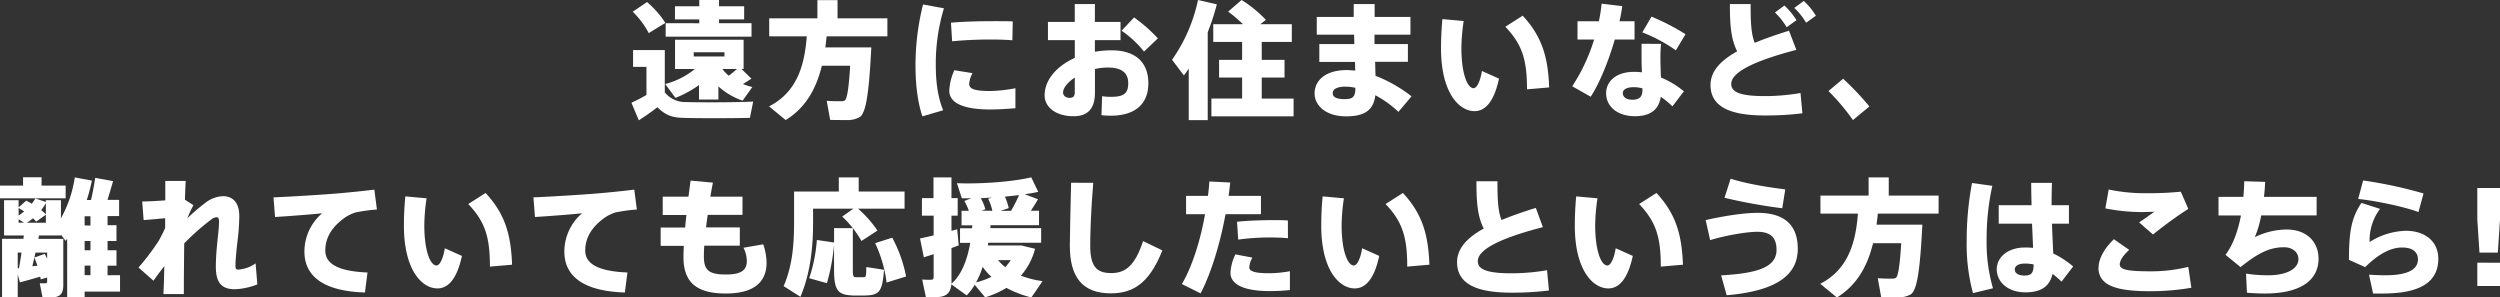
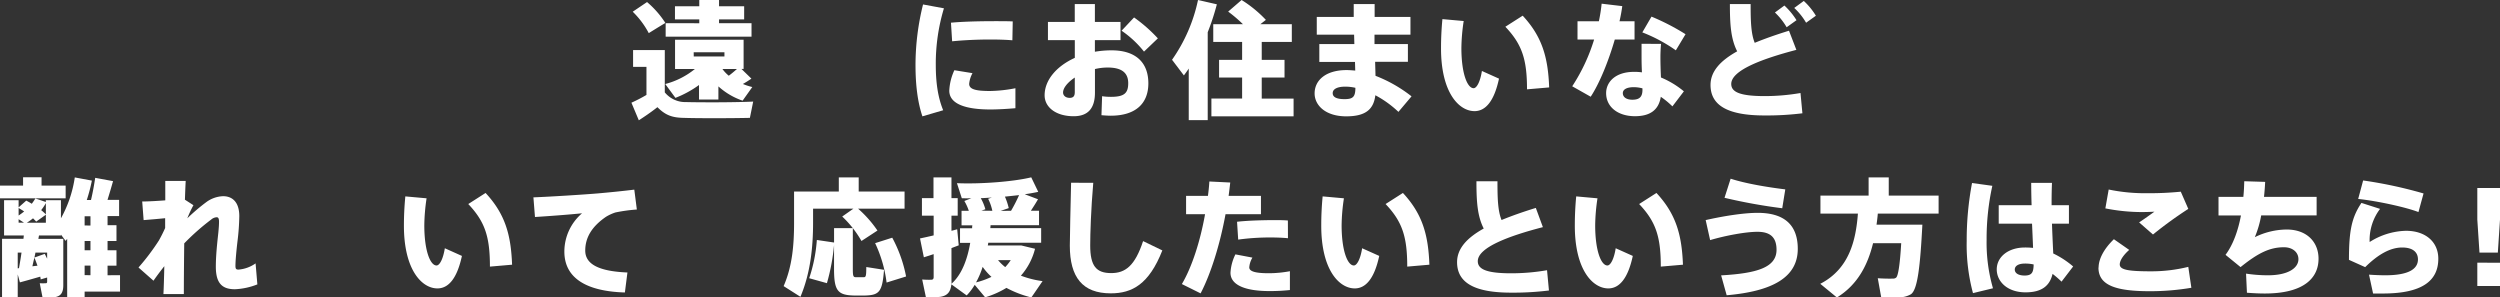
<svg xmlns="http://www.w3.org/2000/svg" viewBox="0 0 902.53 107.38">
  <rect x="0" y="0" width="902.53" height="107.38" fill="#333333" stroke="none" />
  <g id="レイヤー_2" data-name="レイヤー 2">
    <g id="text">
      <path d="M247.71,36.85c5.16.14,18.08.14,24.2-.18l-1.19,5.88c-5.85.14-18.27.19-24,0-4-.09-6.49-.92-9.38-3.86-2.4,1.89-4.65,3.4-6.72,4.74l-2.67-6.35a55.83,55.83,0,0,0,5.43-2.81V24.15h-4.83V18.08H240V33.35A9.54,9.54,0,0,0,247.71,36.85ZM233.59.74a34.14,34.14,0,0,1,6.62,7.54c-2,1.2-4,2.44-6,3.68a30.82,30.82,0,0,0-5.79-7.73Zm37.68,27.65c-.88.59-1.93,1.28-3.08,1.93a21.74,21.74,0,0,0,3.4,1.1l-3.5,4.92a25.09,25.09,0,0,1-8.74-5.15v4.74h-7V30.69a37.53,37.53,0,0,1-8.51,4.64l-3.68-5a28.25,28.25,0,0,0,10.72-5.43h-7.18V14.35h24.75V24.89h-.78Zm-18.82-20V7h-8.78V2.25h8.78V0h7.13V2.25h9.07V7h-9.07V8.37h11.73v4.88h-31V8.37Zm-2,12h11.08V18.86H250.43Zm15.64,4.51h-5.29a12.94,12.94,0,0,0,2.3,2.44C264.23,26.5,265.24,25.62,266.07,24.89Z" style="fill:#fff" />
-       <path d="M310,17.11h4.56c-.78,14.86-1.7,23.47-4.14,25.12a8.61,8.61,0,0,1-4.51,1.11c-1.38,0-4.42,0-6.21-.05l-1.24-6.9c1.61.14,4.23.18,5.42.14a1.74,1.74,0,0,0,1.16-.32c.78-.56,1.42-4.7,1.88-12.47H296.7c-1.88,7.73-5.52,15-13.06,19.6l-6-4.93c10.63-5.42,12.88-15.87,13.62-25.3H277.7V6.62h17.39V.05h7.27V6.62h18v6.49H298.41c-.1,1.34-.28,2.67-.46,4h12Z" style="fill:#fff" />
      <path d="M330.51,23.42a90.8,90.8,0,0,1,2.72-21.81L340.77,3a69.13,69.13,0,0,0-2.94,20.38c0,6.3.73,11.69,2.67,16.42L333,42c-1.75-5.2-2.49-11.46-2.49-18.5Zm36.07,15.64c-3,.27-6.44.46-9.06.46-8.38,0-14.82-1.75-14.82-6.81a19.52,19.52,0,0,1,1.84-7.36l6.54,1.06a10.23,10.23,0,0,0-1.2,3.86c0,1.93,2.25,2.58,7.5,2.58a50.71,50.71,0,0,0,9.2-1ZM359.36,7.64c2.21,0,4.41,0,6.25.09l-.13,6.81c-2.35-.19-5.16-.28-8-.28-4.51,0-9.61.23-13.75.65l-.42-6.72c4.65-.42,10.63-.55,16-.55Z" style="fill:#fff" />
      <path d="M388,7.91V1.47h7.27V7.91h9.25v6.58h-9.25v4.19a36.36,36.36,0,0,1,6-.51c8.88,0,13.3,4.51,13.3,11.92,0,7.17-4.46,11.68-13.62,11.68-.87,0-2.21-.09-3.31-.18l.23-6.86a20.74,20.74,0,0,0,3.22.23c4.83,0,6.21-1.38,6.21-4.92,0-3.73-2.3-5.66-7.41-5.66a19.5,19.5,0,0,0-4.6.55v8.52c0,5.52-2.39,8.51-7.68,8.51-6.44,0-10.49-3.27-10.49-7.55,0-5.52,4.32-10.53,10.9-13.52v-6.4h-9.7V7.91ZM383.78,33.4c0,1,.83,1.93,2.39,1.93,1.38,0,1.84-.73,1.84-2.07V28C385.44,29.72,383.78,31.74,383.78,33.4ZM418,13.85l-5,4.78a36.7,36.7,0,0,0-8.1-7.54l4.51-4.79A54.8,54.8,0,0,1,418,13.85Z" style="fill:#fff" />
      <path d="M436,43.38h-6.85V24.75c-.56.87-1.15,1.66-1.75,2.48l-4.28-5.65A58.48,58.48,0,0,0,432.5,0l6.8,1.56A86.51,86.51,0,0,1,436,11.64Zm12.42-7.82V28h-8.32V21.62h8.32V15.14H438V8.74h10.72a49.42,49.42,0,0,0-5.34-4.55L448.23,0A44,44,0,0,1,457,7.18l-2,1.56h11.36v6.4H455.5v6.48h8.23V28H455.5v7.59H467V42H437.33V35.56Z" style="fill:#fff" />
      <path d="M488.94,15.92l-.09-3.41H475.37V6.12h13.34c0-1.75,0-3.31,0-4.65h7.55c0,1.38,0,3,0,4.65h12.93v6.39H496.21c0,1.15,0,2.26,0,3.41h12.06v6.39H496.44l.14,5.06a50.44,50.44,0,0,1,13,7.41l-4.73,5.61a37.87,37.87,0,0,0-8.33-6C495.89,39.43,493.08,42,486,42c-7.5,0-11.41-4-11.41-8.28,0-4.65,3.91-8.42,11.55-8.42,1,0,2.07.09,3.12.18l-.09-3.13H476.29V15.92Zm-3.27,15.36c-3.13,0-4.55,1-4.55,2.35s1.24,2.16,4.28,2.16,3.91-.83,3.91-4.09A16.47,16.47,0,0,0,485.67,31.28Z" style="fill:#fff" />
      <path d="M528.41,7.59a69.06,69.06,0,0,0-.83,9.71c0,9.29,2.16,14.54,4.41,14.54,1.15,0,2.4-2.4,3-6.22l6.17,2.77c-1.75,8.18-4.88,11.73-8.83,11.73-5.62,0-12.1-6.67-12.1-22.64,0-3.22.13-6.71.5-10.58Zm21.3-1.93c7.08,7.64,9.15,15.09,9.56,25.9l-8,.69c0-10.81-1.79-16.24-7.82-22.59Z" style="fill:#fff" />
      <path d="M577.21,7.68a57.38,57.38,0,0,0,1-6.35l7.45.88c-.23,1.7-.55,3.54-1,5.47h5.43v6.58h-7.13c-2.26,7.78-5.48,15.78-8.7,20.66l-6.67-3.77a66,66,0,0,0,7.91-16.89h-6V7.68Zm22.45,8.15c-.14,1.47-.23,3.26-.23,4.73,0,2.49.09,5.11.19,7.41a32.32,32.32,0,0,1,8.28,5l-4.14,5.43a29.77,29.77,0,0,0-4.19-3.45c-.74,4.6-3.68,7-9.34,7-6.16,0-10.4-3.36-10.4-8.33,0-4,3.32-7.68,10.08-7.68a19.39,19.39,0,0,1,2.85.18c-.09-1.79-.14-3.73-.14-5.57,0-1.47,0-3.31,0-4.73Zm-9.8,15.64c-2.62,0-4,.83-4,2.16S587,36,589.31,36c2.53,0,3.64-1,3.64-3.59v-.51A12.39,12.39,0,0,0,589.86,31.47ZM605,18.17a56.16,56.16,0,0,0-12.1-6.48L596.21,6a82.09,82.09,0,0,1,12.29,6.35Z" style="fill:#fff" />
      <path d="M648.51,18C636.09,21.25,625,25.39,625,30.32c0,2.76,2.8,4.37,12,4.37a75.53,75.53,0,0,0,13-1.11l.69,7.32a105,105,0,0,1-13.71.78c-12.93,0-19.46-3.45-19.46-11,0-5,3.68-8.84,9.62-12.15-2.3-4.51-2.63-9.75-2.63-17.07H632c0,6.26.14,10.72,1.48,14,3.68-1.52,7.91-3,12.37-4.37ZM644.19,2a25.88,25.88,0,0,1,4.37,5.29L645,9.84a24,24,0,0,0-4.23-5.33Zm7-1.66a24.64,24.64,0,0,1,4.37,5.34l-3.54,2.53a22.9,22.9,0,0,0-4.28-5.34Z" style="fill:#fff" />
-       <path d="M665.39,28.43a100.43,100.43,0,0,1,9.48,10l-5.93,4.92a78.22,78.22,0,0,0-8.84-10.49Z" style="fill:#fff" />
      <path d="M8.33,67V64H15v3h8.7v4.6H0V67Zm35,32.34v5.94H30.55v2.07h-6.3V86.22c-.19.23-.37.51-.56.74L22,84.7V85H14.08l-.23,1.24h9v16.7c0,2.48-.74,3.86-2.76,4.28a26.06,26.06,0,0,1-4.74.14l-1-5.11a19,19,0,0,0,2.17,0c.36,0,.5-.19.5-.56v-1.51l-2.34.69c0-.33-.1-.65-.14-1-2.39.69-5.43,1.56-7.36,2.07L6.4,99.06v8.28H.74V86.22H8.47L8.6,85H1.47V72.28H6.72v2.58l2.76-2.44c.69.37,1.38.73,2,1.15.46-.65.92-1.29,1.29-1.93l3.77,1.28v-.64H22v6.53a43.29,43.29,0,0,0,5-14.76l6.17,1.15a60,60,0,0,1-1.84,7h1.52c.69-2.85,1.19-5.84,1.52-8l6.44,1.19c-.56,2-1.25,4.37-2,6.76H43v5.85H38.83v3.31h3.22V87H38.83v3.35h3.22v5.57H38.83v3.45ZM6.85,96.8c.33-1.84.65-3.72.92-5.61H6.4v5.7ZM6.72,75.09V77.8a20.38,20.38,0,0,0,2-1.47C8.1,75.92,7.41,75.5,6.72,75.09Zm0,5.29H8.65L6.72,79.14ZM13.07,80c-.37-.41-.74-.78-1.15-1.19a18.72,18.72,0,0,1-2.26,1.61h6.9v-2.9Zm.46,15.92C13.2,95,12.83,94,12.42,93c-.27,1.06-.5,2.12-.73,3.13Zm2.62-4.28c.32.6.6,1.2.87,1.75V91.19H12.79c-.09.6-.23,1.2-.37,1.79Zm.41-14.21v-4.1a18,18,0,0,1-1.7,2.53A18.37,18.37,0,0,1,16.56,77.39Zm16.1,4V78.08H30.55v3.31Zm0,8.92V87H30.55v3.35Zm0,9V95.88H30.55v3.45Z" style="fill:#fff" />
      <path d="M69.83,74.08a43.63,43.63,0,0,0-2.21,4.73A70.58,70.58,0,0,1,74.43,73a10.88,10.88,0,0,1,6.12-2.17c3.36,0,5.84,2.17,5.84,7.18A82.62,82.62,0,0,1,85.75,87C85.33,90.5,85,94.13,85,96c0,1.1.28,1.33,1.11,1.33a12.38,12.38,0,0,0,6.16-2.25l.64,7.59a25,25,0,0,1-8.09,1.75c-4.6,0-6.9-2.12-6.9-8.14,0-2.53.18-5.2.5-8.52.23-2.34.65-5.47.65-7.68,0-1.33-.32-1.65-.88-1.65a3.28,3.28,0,0,0-1.93.82,84,84,0,0,0-9.75,8.61c-.09,7.08-.14,14-.14,18.31H59c.14-2.67.23-6.17.32-10.08-1.38,1.75-2.76,3.59-3.91,5.25L50,96.57a81.47,81.47,0,0,0,7.36-9.75c.69-1.24,1.52-2.81,2.26-4.51l0-3.54c-2.2.23-5.38.5-7.77.69l-.51-6.72c2,0,5.29-.18,8.33-.41,0-2.76,0-5.16,0-7h7.37c-.1,1.79-.19,4.09-.28,6.76Z" style="fill:#fff" />
-       <path d="M121.76,69.84c4.33-.37,9.71-.92,13.39-1.38l.92,7.18a57.78,57.78,0,0,0-7.73,1.06,16.31,16.31,0,0,0-3.4,1.56c-5.11,3.5-7.5,7.5-7.5,12.19,0,4.37,3.82,7.46,15.23,7.92l-.92,7.22c-14-.42-21.85-5.25-21.85-14.77A18.23,18.23,0,0,1,116.29,77c-4.42.46-11.59,1-17,1.34l-.55-7.09C105.16,71,116.7,70.26,121.76,69.84Z" style="fill:#fff" />
      <path d="M154,71.59a70.48,70.48,0,0,0-.82,9.71c0,9.29,2.16,14.54,4.41,14.54,1.15,0,2.39-2.4,3-6.22l6.17,2.77c-1.75,8.18-4.88,11.73-8.84,11.73-5.61,0-12.1-6.67-12.1-22.64,0-3.22.14-6.71.51-10.58Zm21.3-1.93c7.09,7.64,9.16,15.09,9.57,25.9l-8,.69c0-10.81-1.8-16.24-7.82-22.59Z" style="fill:#fff" />
      <path d="M215.61,69.84c4.32-.37,9.7-.92,13.38-1.38l.92,7.18a57.78,57.78,0,0,0-7.73,1.06,16.31,16.31,0,0,0-3.4,1.56c-5.11,3.5-7.5,7.5-7.5,12.19,0,4.37,3.82,7.46,15.23,7.92l-.92,7.22c-14-.42-21.85-5.25-21.85-14.77A18.23,18.23,0,0,1,210.13,77c-4.42.46-11.59,1-17,1.34l-.56-7.09C199,71,210.54,70.26,215.61,69.84Z" style="fill:#fff" />
-       <path d="M247.34,82.13c.14-1.48.28-2.95.46-4.51h-8.55V71h9.29c.28-2,.51-3.91.78-5.8l8.05.74c-.32,1.65-.64,3.36-.92,5.06h11.6v6.58H255.49c-.23,1.56-.42,3.08-.6,4.51h12.19V88.7H254.25c-.1,1.48-.14,2.76-.14,3.78,0,5,1.65,6.62,8,6.62,5,0,7.5-1.29,7.5-4.78a10.79,10.79,0,0,0-1.2-4.88l7.13-1.24a21.42,21.42,0,0,1,1.2,6.58c0,7.86-5.62,11.18-14.68,11.18-10.81,0-15.32-4.19-15.32-13.21,0-1.06.05-2.44.14-4h-8.37V82.13Z" style="fill:#fff" />
      <path d="M308.11,75.32H293.53v5.06c0,8.78-.92,18.12-4.56,26.77l-6.07-3.86c3.13-7.18,3.77-14.86,3.77-22.87V69.15h16.15v-5.1H310v5.1h16.56v6.17H309.77a42.09,42.09,0,0,1,7,7.91L311,87a38.06,38.06,0,0,0-6.95-8.83Zm-7,12.23V82.36h6.77V97.08c0,2.71.18,3,1.19,3h2.67c.83,0,1-.27,1-3.68l6.4,1c-.6,8-1.7,9.15-6.9,9.29-1.2,0-2.81,0-3.87,0-6-.14-7.27-1.75-7.27-9.66V88.47a73.67,73.67,0,0,1-2.57,13.76l-6.4-1.79a55.29,55.29,0,0,0,2.76-13.81Zm21-1.74a49,49,0,0,1,5,14L320.07,102a47,47,0,0,0-4.14-14.22Z" style="fill:#fff" />
      <path d="M376.38,101.49c-1.34,1.94-2.67,3.91-4.05,5.89a38.58,38.58,0,0,1-9-3.45,33.28,33.28,0,0,1-7.68,3.41l-3.77-4.51a20.34,20.34,0,0,1-2.9,3.82l-5.52-4c-.28,2.62-1.34,4.09-4,4.51a31.54,31.54,0,0,1-5.2.14l-1.34-6.4a28.37,28.37,0,0,0,3.27.09c.69,0,.87-.41.87-1V91.74c-1.33.46-2.53.83-3.54,1.15l-1.38-6.81c1.29-.27,3-.64,4.92-1.1V77.85h-4.23V71.54H337V64.05h6.49v7.49h2.25v6.31h-2.25v5.47c.74-.18,1.43-.37,2.07-.55l.55,5.8c-.83.32-1.7.64-2.62,1v11.64a9.49,9.49,0,0,1,0,1.24c3.91-3.49,5.8-9.2,6.77-14.76h-3.68V82.4h4.37c0-.37,0-.69.09-1.06h-3.91V76.1h2.62a17.61,17.61,0,0,0-1.61-3.54l2.53-1q-1.8.07-3.45,0l-1.75-5.43c8.51.37,20.43-.55,26.82-2.11l2.53,5.24c-1.42.32-3.08.6-4.87.87l4.78,1.8c-.69,1.24-1.61,2.67-2.57,4.14h2.94v5.24H357.61l-.09,1.06h18.35v5.25H356.78a8.92,8.92,0,0,1-.18,1h12.14l4.92,1.19a23.25,23.25,0,0,1-5.1,9.71A34.3,34.3,0,0,0,376.38,101.49Zm-21.63-5.15a31.24,31.24,0,0,1-2.39,5.61,28.32,28.32,0,0,0,5.57-2A21.57,21.57,0,0,1,354.75,96.34Zm3.5-20.24a17.78,17.78,0,0,0-1.52-4.33l1.34-.46c-1.34.1-2.67.19-4,.23a17.17,17.17,0,0,1,1.66,4l-1.43.51Zm4.65,20.33a18.27,18.27,0,0,0,2-2.53h-4.6A16.51,16.51,0,0,0,362.9,96.43ZM365,76.1a55.67,55.67,0,0,0,2.9-5.66l-5.11.55a23.59,23.59,0,0,1,1.38,4.14l-2.94,1Z" style="fill:#fff" />
      <path d="M394.68,66c-.83,9.61-1.1,18.45-1.1,22.59,0,7.45,2.16,10,7.59,10,5.11,0,8.56-2.63,11.5-11.55l6.95,3.36c-4.83,12.28-10.95,15.5-18.63,15.5-10.17,0-14.77-5.8-14.77-17.21,0-4.23.27-13.06.46-22.72Z" style="fill:#fff" />
      <path d="M436.08,70.72c.23-1.75.42-3.5.51-5.2l7.54.37c-.18,1.61-.36,3.22-.59,4.83h11.68v6.62H442.43c-2,10.86-5.29,21.49-9,28.57l-6.76-3.36c3.68-6.21,6.67-15.64,8.37-25.21h-6.85V70.72ZM452.14,93A8,8,0,0,0,451,96.53c0,1.7,3.08,2.11,7.13,2.11a41.75,41.75,0,0,0,7.54-.73v6.8a69,69,0,0,1-7.45.37c-8,0-14-1.88-14-6.62A16.9,16.9,0,0,1,446,91.83Zm12.83-7c-1.79-.18-4-.27-6.3-.27A84,84,0,0,0,447,86.5l-.41-6.44c3.54-.42,8.6-.56,12.65-.6,2.16,0,4.14,0,5.7.14Z" style="fill:#fff" />
      <path d="M485.17,71.59a69.06,69.06,0,0,0-.83,9.71c0,9.29,2.16,14.54,4.41,14.54,1.15,0,2.4-2.4,3-6.22l6.17,2.77c-1.75,8.18-4.88,11.73-8.83,11.73-5.62,0-12.1-6.67-12.1-22.64,0-3.22.13-6.71.5-10.58Zm21.3-1.93c7.08,7.64,9.15,15.09,9.56,25.9l-8,.69c0-10.81-1.79-16.24-7.82-22.59Z" style="fill:#fff" />
      <path d="M557,82c-12.42,3.22-23.5,7.36-23.5,12.29,0,2.76,2.8,4.37,12,4.37a75.53,75.53,0,0,0,13-1.11l.69,7.32a105,105,0,0,1-13.71.78c-12.93,0-19.46-3.45-19.46-11,0-5,3.68-8.84,9.62-12.15-2.3-4.51-2.63-9.75-2.63-17.07h7.59c0,6.26.14,10.72,1.48,14,3.68-1.52,7.91-3,12.37-4.37Z" style="fill:#fff" />
      <path d="M576.71,71.59a69.06,69.06,0,0,0-.83,9.71c0,9.29,2.16,14.54,4.41,14.54,1.15,0,2.4-2.4,3-6.22l6.17,2.77c-1.75,8.18-4.88,11.73-8.83,11.73-5.62,0-12.1-6.67-12.1-22.64,0-3.22.13-6.71.5-10.58ZM598,69.66c7.08,7.64,9.15,15.09,9.57,25.9l-8,.69c0-10.81-1.79-16.24-7.82-22.59Z" style="fill:#fff" />
      <path d="M634.53,76.84c9.48,0,14.49,4.23,14.49,13,0,10.31-9.2,15.32-25.67,16.75l-2-7.18c12.83-.73,20-2.8,20-9.24,0-4.74-2.53-6.49-6.9-6.49-4.14,0-11.46,1.33-17.07,3l-1.61-7.23C622.2,78,629.47,76.84,634.53,76.84Zm-9.75-12.33c5.24,1.7,12.74,3,19.73,3.86l-1.1,6.81a198,198,0,0,1-20.84-3.77Z" style="fill:#fff" />
      <path d="M689.45,81.11H694c-.78,14.86-1.7,23.47-4.14,25.12a8.59,8.59,0,0,1-4.51,1.11c-1.38,0-4.42,0-6.21,0l-1.24-6.9c1.61.14,4.23.18,5.42.14a1.74,1.74,0,0,0,1.16-.32c.78-.56,1.42-4.7,1.88-12.47H676.2c-1.88,7.73-5.52,15-13.06,19.6l-6-4.93C667.74,97,670,86.54,670.73,77.11H657.2V70.62h17.39V64.05h7.27v6.57h18v6.49H677.91c-.1,1.34-.28,2.67-.46,4h12Z" style="fill:#fff" />
      <path d="M719.26,67.08a88.86,88.86,0,0,0-2.07,19.55,59.26,59.26,0,0,0,2.3,17.44l-7.22,1.75A67.38,67.38,0,0,1,710,87a110.68,110.68,0,0,1,1.93-20.93Zm14.17,7c-.09-3-.14-5.8-.14-8.06h7.5c-.09,2.12-.14,4.7-.14,7.13v.93h6.26v6.67h-6.12c.14,4,.32,7.86.46,10.76a32.4,32.4,0,0,1,7.18,4.69l-4.19,5.48A35.14,35.14,0,0,0,741,98.87c-1,4.28-3.86,6.67-9.75,6.67-6.67,0-10.4-4-10.4-8.28,0-4.51,4.14-7.91,10.17-7.91a28.25,28.25,0,0,1,2.94.14c-.09-2.53-.23-5.57-.37-8.74H721.56V74.08ZM731,95.15c-2.35,0-3.64.87-3.64,2.16s1.29,2.16,3.54,2.16c2.67,0,3.22-1.15,3.27-4A14.26,14.26,0,0,0,731,95.15Z" style="fill:#fff" />
      <path d="M757.62,96.57c0-2.94,1.8-6.62,5.52-10.21l5.53,3.86c-2.26,2-3.41,3.91-3.41,5.25,0,2,3.36,2.48,11.36,2.48A55.45,55.45,0,0,0,790,96.34l1.11,7.55a89.28,89.28,0,0,1-15,1.24c-12.33,0-18.54-2.16-18.54-8.51Zm17.67-26.82a113.62,113.62,0,0,0,12-.55L790,75.41a148.44,148.44,0,0,0-12.75,9.25l-5-4.37c1.89-1.25,4-2.76,5.52-3.87-1.47.09-3.45.14-4.55.14a68.3,68.3,0,0,1-13.16-1.33l1.2-6.81a64.31,64.31,0,0,0,14,1.33Z" style="fill:#fff" />
      <path d="M809.88,71.08c.19-1.93.28-3.81.32-5.65l7.55.23c-.09,1.88-.23,3.68-.42,5.42h19v6.68H816.32a37.4,37.4,0,0,1-2.3,7.86,26.48,26.48,0,0,1,11.5-2.76c7.41,0,11.5,4.65,11.5,10.54,0,6.85-5.15,12.56-19.41,12.56-2,0-4.09-.1-6.44-.28l-.32-6.9a52.25,52.25,0,0,0,7.91.6c7.45,0,11-2.72,11-5.8,0-2.67-2.3-4.32-5.2-4.32-5,0-9.2,1.93-15.69,7.17L803.44,92c2.81-3.77,4.56-8.88,5.57-14.21h-8.1V71.08Z" style="fill:#fff" />
      <path d="M855.47,87.37a25.48,25.48,0,0,1,13.11-4.05c7.18,0,11.68,4.1,11.68,10.08,0,8-5.88,12.56-20,12.56-.92,0-2.4,0-3.55,0l-1.47-6.81c1.84.14,4.37.23,5.84.23,8.61,0,11.83-2.34,11.83-5.75,0-2.35-1.57-4.28-5.71-4.28s-8.55,2.35-13.34,7.09L848,93.81c0-10.58,1-15.32,4.51-20.56l6.72,2.16A18.65,18.65,0,0,0,855.47,87.37Zm-4.14-15.55,1.79-6.67a158.74,158.74,0,0,1,21.81,4.69l-1.84,6.72C868.76,74.86,858.37,72.56,851.33,71.82Z" style="fill:#fff" />
      <path d="M902.53,67.86V79.32l-.78,11.87h-6.63l-.78-11.87V67.86Zm0,27v8.38h-8.19V94.82Z" style="fill:#fff" />
    </g>
  </g>
</svg>